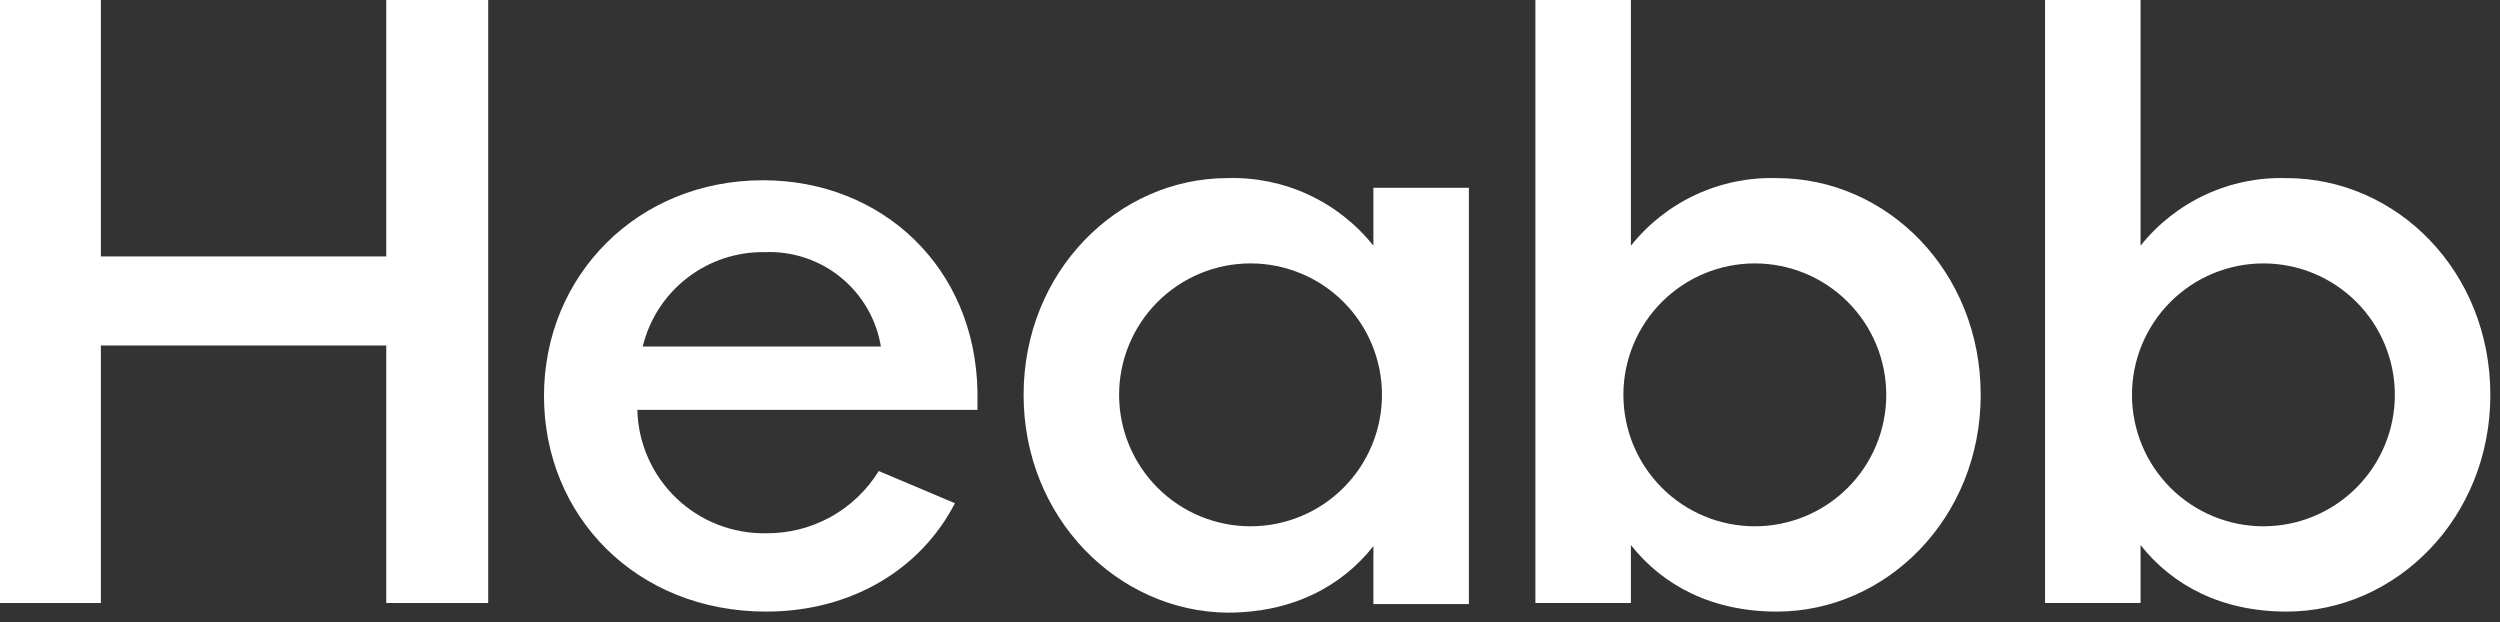
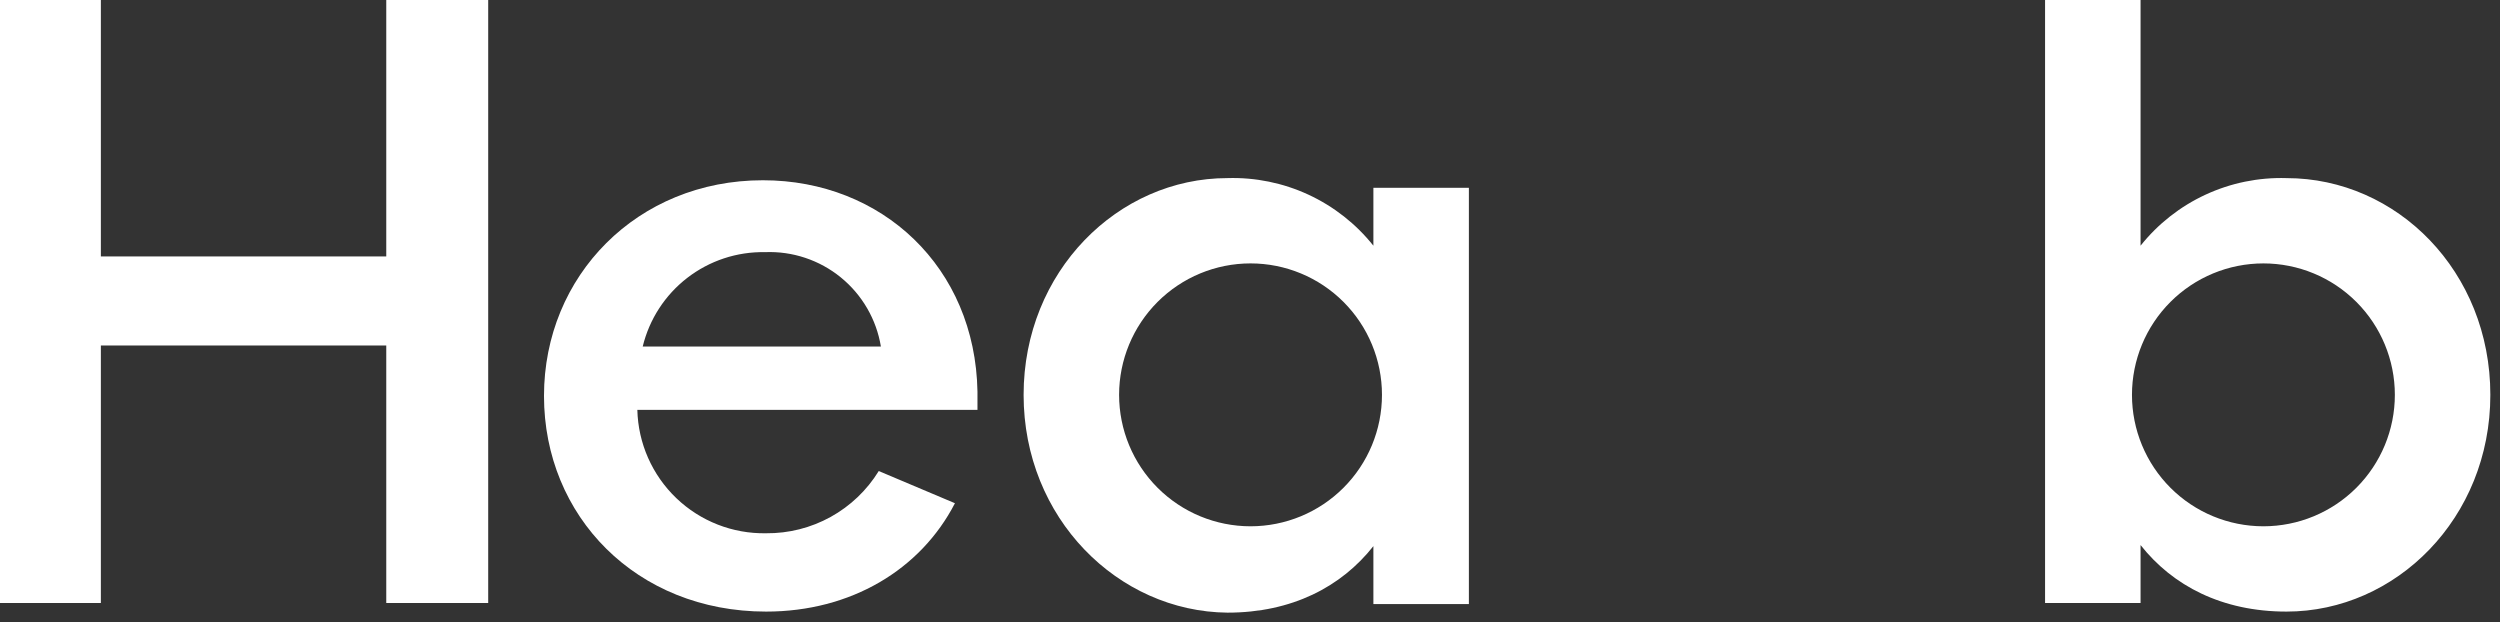
<svg xmlns="http://www.w3.org/2000/svg" width="233" height="58" viewBox="0 0 233 58" fill="none">
  <rect x="0" y="0" width="233" height="58" fill="#333333" stroke="none" />
  <path d="M45.5 0V56.2H36V32.2H9.4V56.2H0V0H9.4V23.9H36V0H45.5Z" fill="white" />
  <path d="M91.1 38.2H59.4C59.476 41.313 60.781 44.269 63.029 46.424C65.277 48.579 68.287 49.756 71.4 49.7C73.502 49.72 75.573 49.197 77.413 48.181C79.253 47.164 80.799 45.69 81.9 43.9L89 46.9C85.8 53.1 79.3 57 71.4 57C59.3 57 50.7 48.1 50.7 36.9C50.7 25.7 59.4 16.8 71.1 16.8C82.2 16.8 90.9 24.9 91.1 36.5V38.2ZM59.9 32.3H82.1C81.683 29.768 80.355 27.477 78.366 25.856C76.377 24.235 73.864 23.397 71.3 23.5C68.683 23.451 66.126 24.297 64.054 25.897C61.981 27.497 60.516 29.755 59.9 32.3Z" fill="white" />
  <path d="M95.4 36.8C95.4 25.299 104.2 16.599 114.4 16.599C117.001 16.52 119.584 17.049 121.945 18.142C124.306 19.236 126.379 20.865 128 22.899V17.5H136.9V56.3H128V50.9C125 54.7 120.4 57.099 114.4 57.099C104.2 56.999 95.4 48.3 95.4 36.8ZM128.8 36.8C128.8 33.551 127.51 30.435 125.212 28.137C122.915 25.84 119.799 24.549 116.55 24.549C113.301 24.549 110.186 25.84 107.888 28.137C105.591 30.435 104.3 33.551 104.3 36.8C104.3 40.048 105.591 43.164 107.888 45.462C110.186 47.759 113.301 49.05 116.55 49.05C119.799 49.05 122.915 47.759 125.212 45.462C127.51 43.164 128.8 40.048 128.8 36.8Z" fill="white" />
-   <path d="M152 50.8V56.2H143.1V0H152V22.9C153.621 20.865 155.694 19.236 158.055 18.143C160.416 17.049 162.999 16.521 165.6 16.6C175.9 16.6 184.6 25.3 184.6 36.8C184.6 48.3 175.8 57 165.6 57C159.6 57 155 54.6 152 50.8ZM175.8 36.8C175.8 33.551 174.509 30.435 172.212 28.138C169.914 25.841 166.799 24.55 163.55 24.55C160.301 24.55 157.185 25.841 154.888 28.138C152.59 30.435 151.3 33.551 151.3 36.8C151.3 40.049 152.59 43.165 154.888 45.462C157.185 47.759 160.301 49.05 163.55 49.05C166.799 49.05 169.914 47.759 172.212 45.462C174.509 43.165 175.8 40.049 175.8 36.8Z" fill="white" />
  <path d="M199.5 50.8V56.2H190.6V0H199.5V22.9C201.121 20.865 203.194 19.236 205.555 18.143C207.916 17.049 210.499 16.521 213.1 16.6C223.4 16.6 232.1 25.3 232.1 36.8C232.1 48.3 223.3 57 213.1 57C207.1 57 202.5 54.6 199.5 50.8ZM223.2 36.8C223.2 33.551 221.909 30.435 219.612 28.138C217.314 25.841 214.199 24.55 210.95 24.55C207.701 24.55 204.585 25.841 202.288 28.138C199.99 30.435 198.7 33.551 198.7 36.8C198.7 40.049 199.99 43.165 202.288 45.462C204.585 47.759 207.701 49.05 210.95 49.05C214.199 49.05 217.314 47.759 219.612 45.462C221.909 43.165 223.2 40.049 223.2 36.8Z" fill="white" />
</svg>